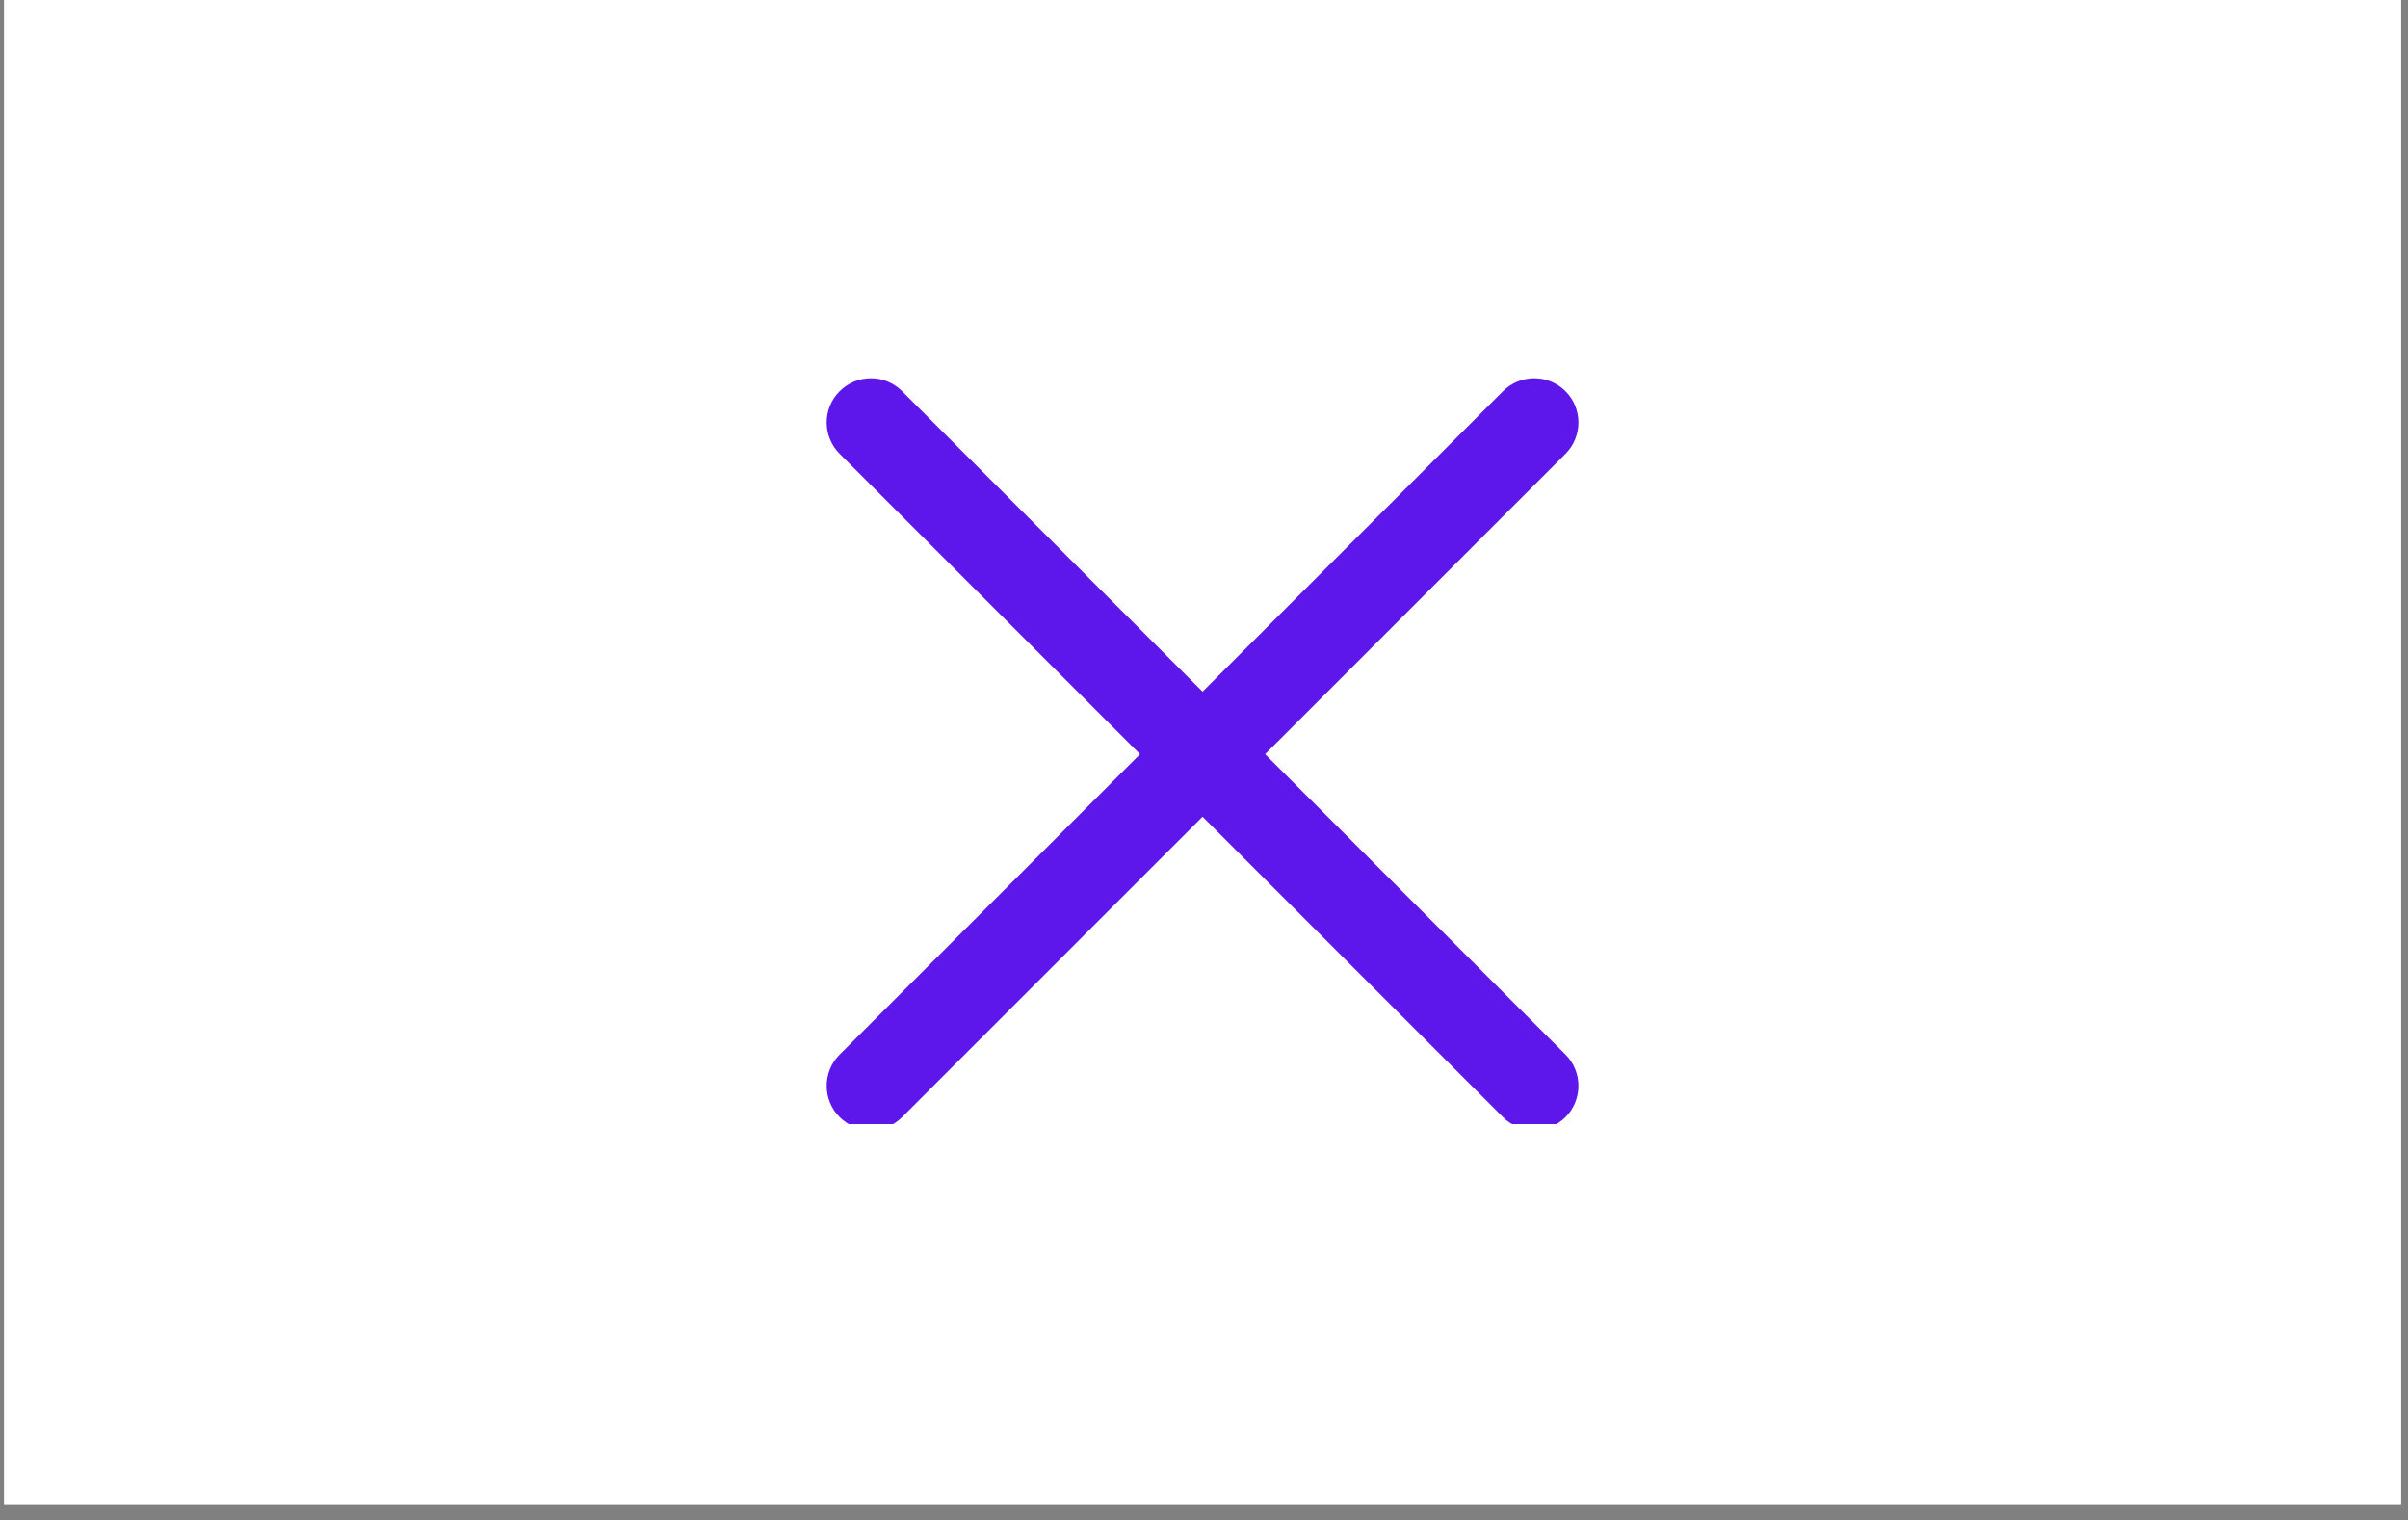
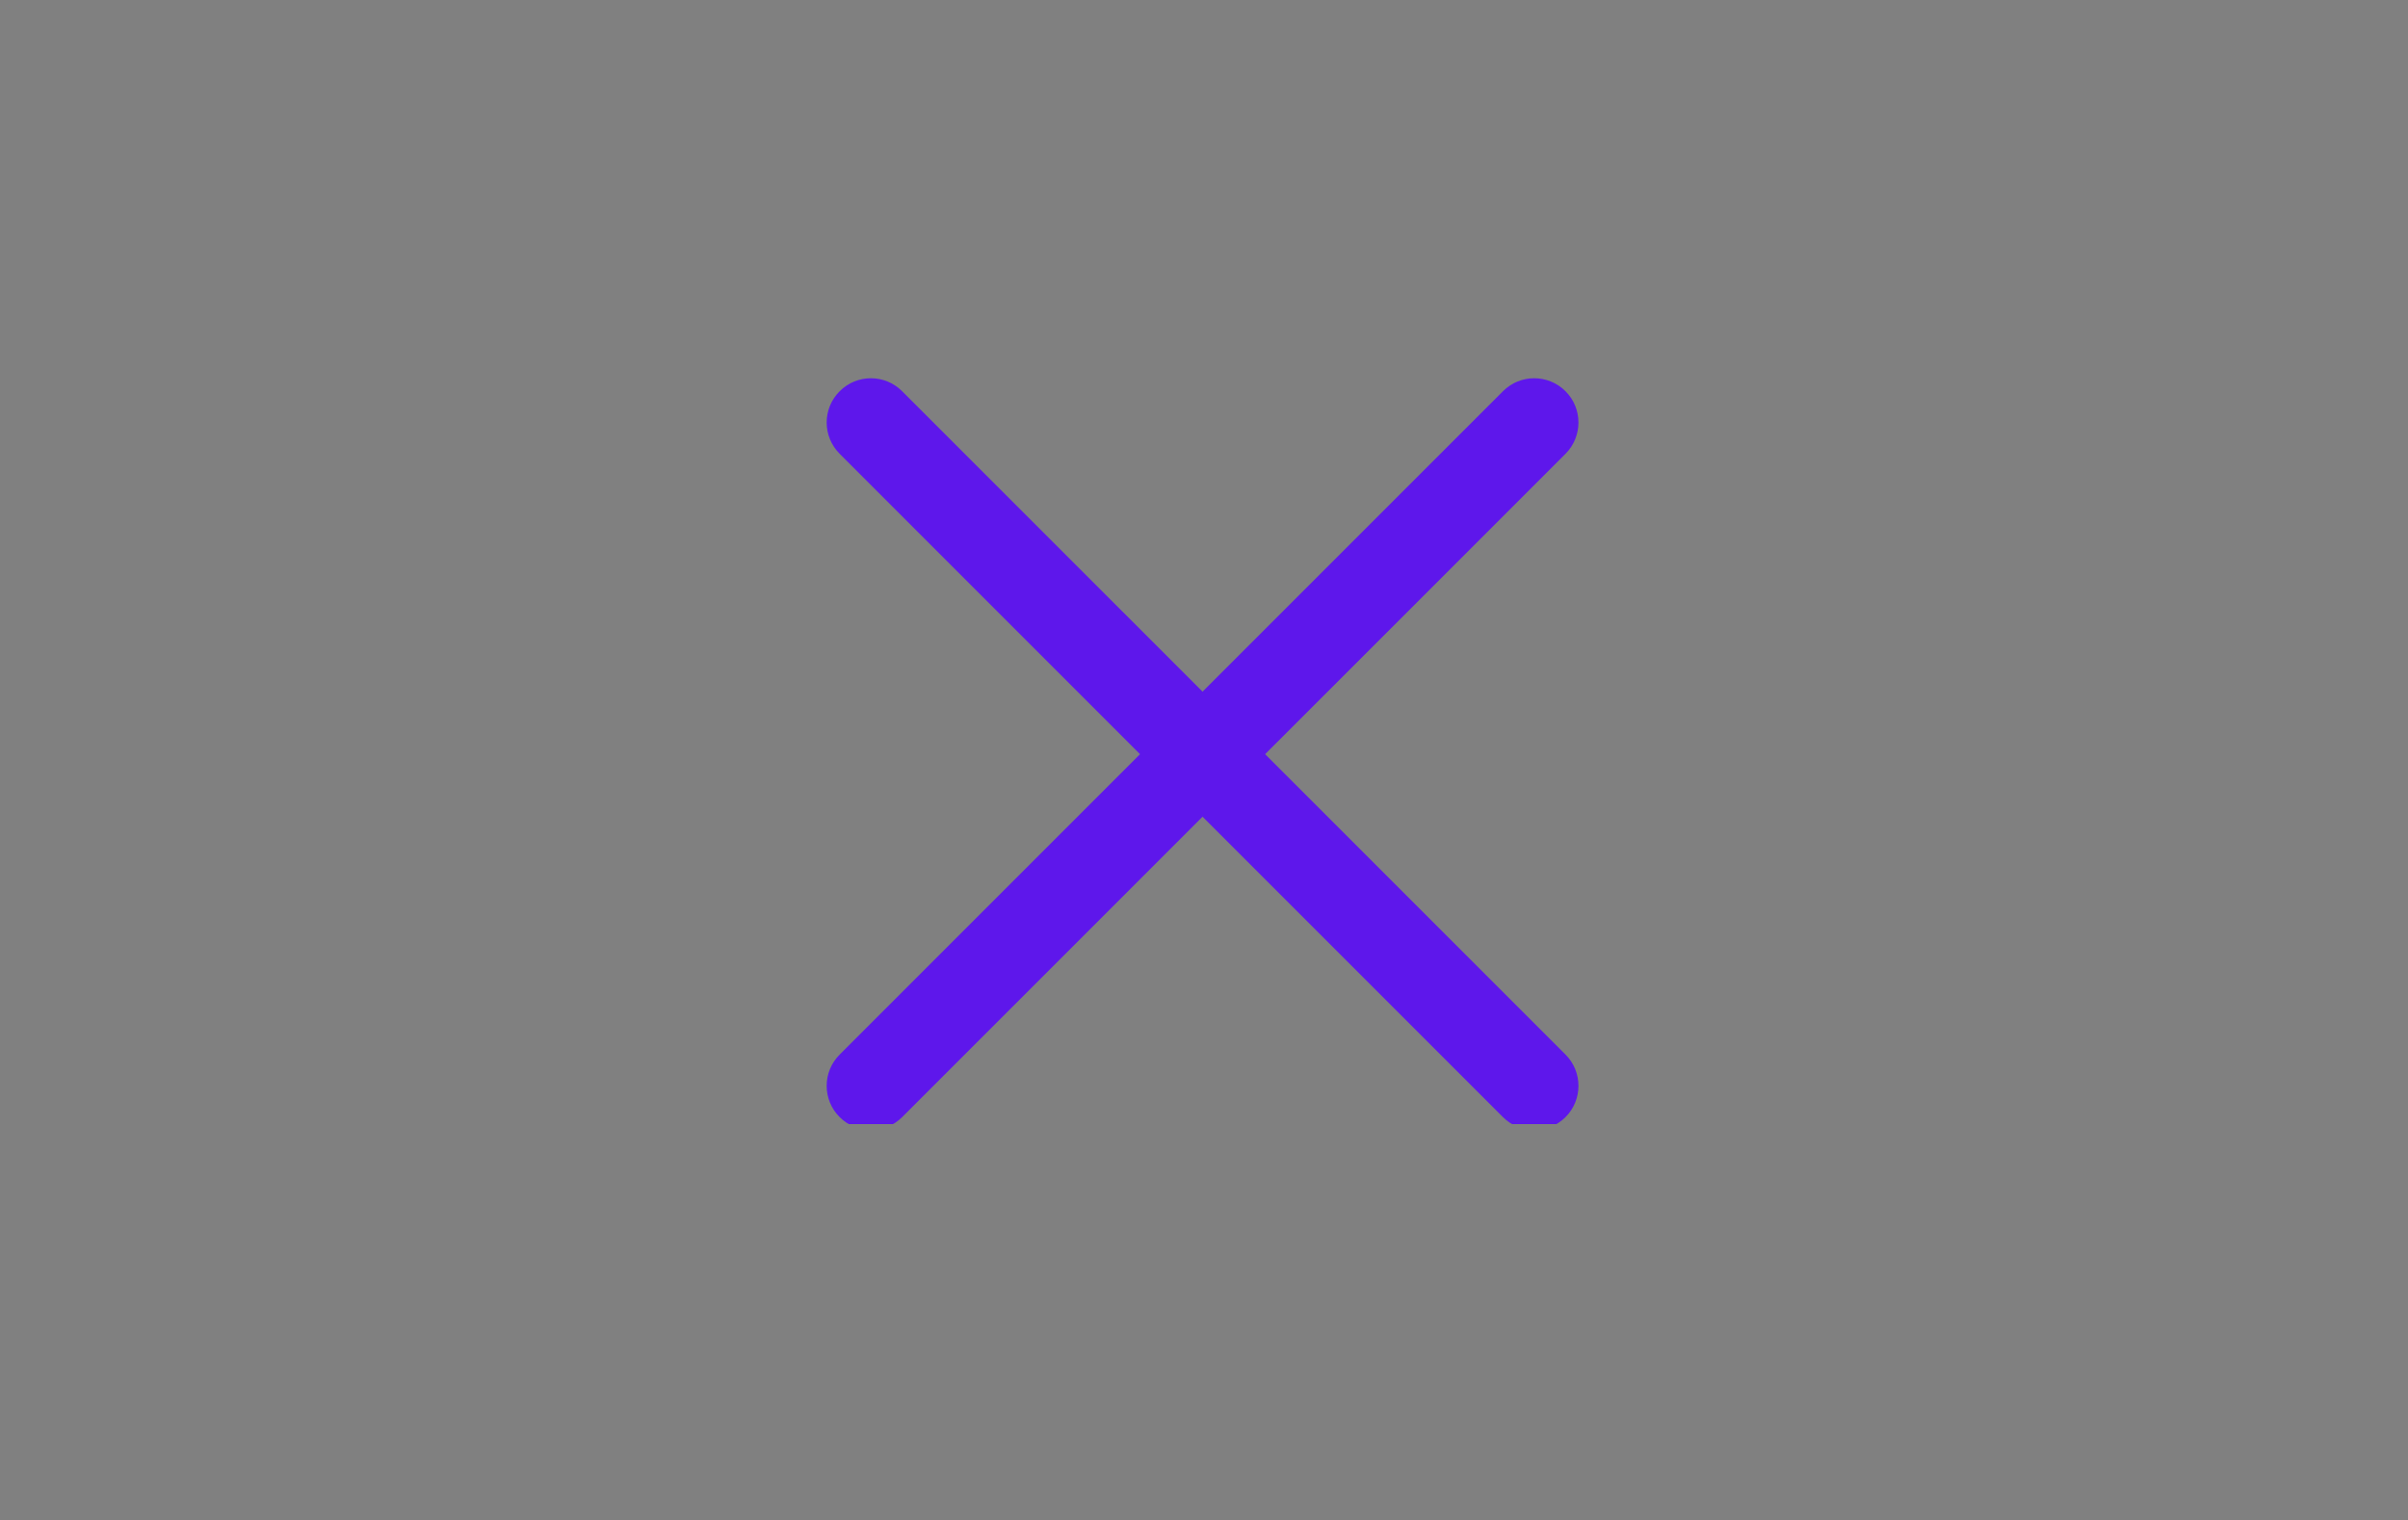
<svg xmlns="http://www.w3.org/2000/svg" width="160" zoomAndPan="magnify" viewBox="0 0 120 75.75" height="101" preserveAspectRatio="xMidYMid meet" version="1.0">
  <rect x="0" y="0" width="120" height="75.75" fill="#808080" stroke="none" />
  <defs>
    <clipPath id="6638c4b487">
-       <path d="M 0.199 0 L 119.672 0 L 119.672 74.957 L 0.199 74.957 Z M 0.199 0 " clip-rule="nonzero" />
-     </clipPath>
+       </clipPath>
    <clipPath id="376c8372ef">
      <path d="M 41 18.637 L 79 18.637 L 79 56.016 L 41 56.016 Z M 41 18.637 " clip-rule="nonzero" />
    </clipPath>
  </defs>
  <g clip-path="url(#6638c4b487)">
    <path fill="#ffffff" d="M 0.199 0 L 119.66 0 L 119.66 74.957 L 0.199 74.957 Z M 0.199 0 " fill-opacity="1" fill-rule="nonzero" />
  </g>
  <g clip-path="url(#376c8372ef)">
    <path fill="#5e17eb" d="M 76.457 56.312 C 75.891 56.312 75.328 56.098 74.898 55.668 L 41.844 22.613 C 40.98 21.75 40.98 20.355 41.844 19.496 C 42.703 18.633 44.098 18.633 44.957 19.496 L 78.016 52.551 C 78.875 53.41 78.875 54.809 78.016 55.668 C 77.586 56.098 77.02 56.312 76.457 56.312 " fill-opacity="1" fill-rule="nonzero" />
    <path fill="#5e17eb" d="M 43.402 56.312 C 42.836 56.312 42.273 56.098 41.844 55.668 C 40.98 54.809 40.98 53.41 41.844 52.551 L 74.898 19.496 C 75.758 18.633 77.152 18.633 78.016 19.496 C 78.875 20.355 78.875 21.75 78.016 22.613 L 44.957 55.668 C 44.527 56.098 43.965 56.312 43.402 56.312 " fill-opacity="1" fill-rule="nonzero" />
  </g>
</svg>